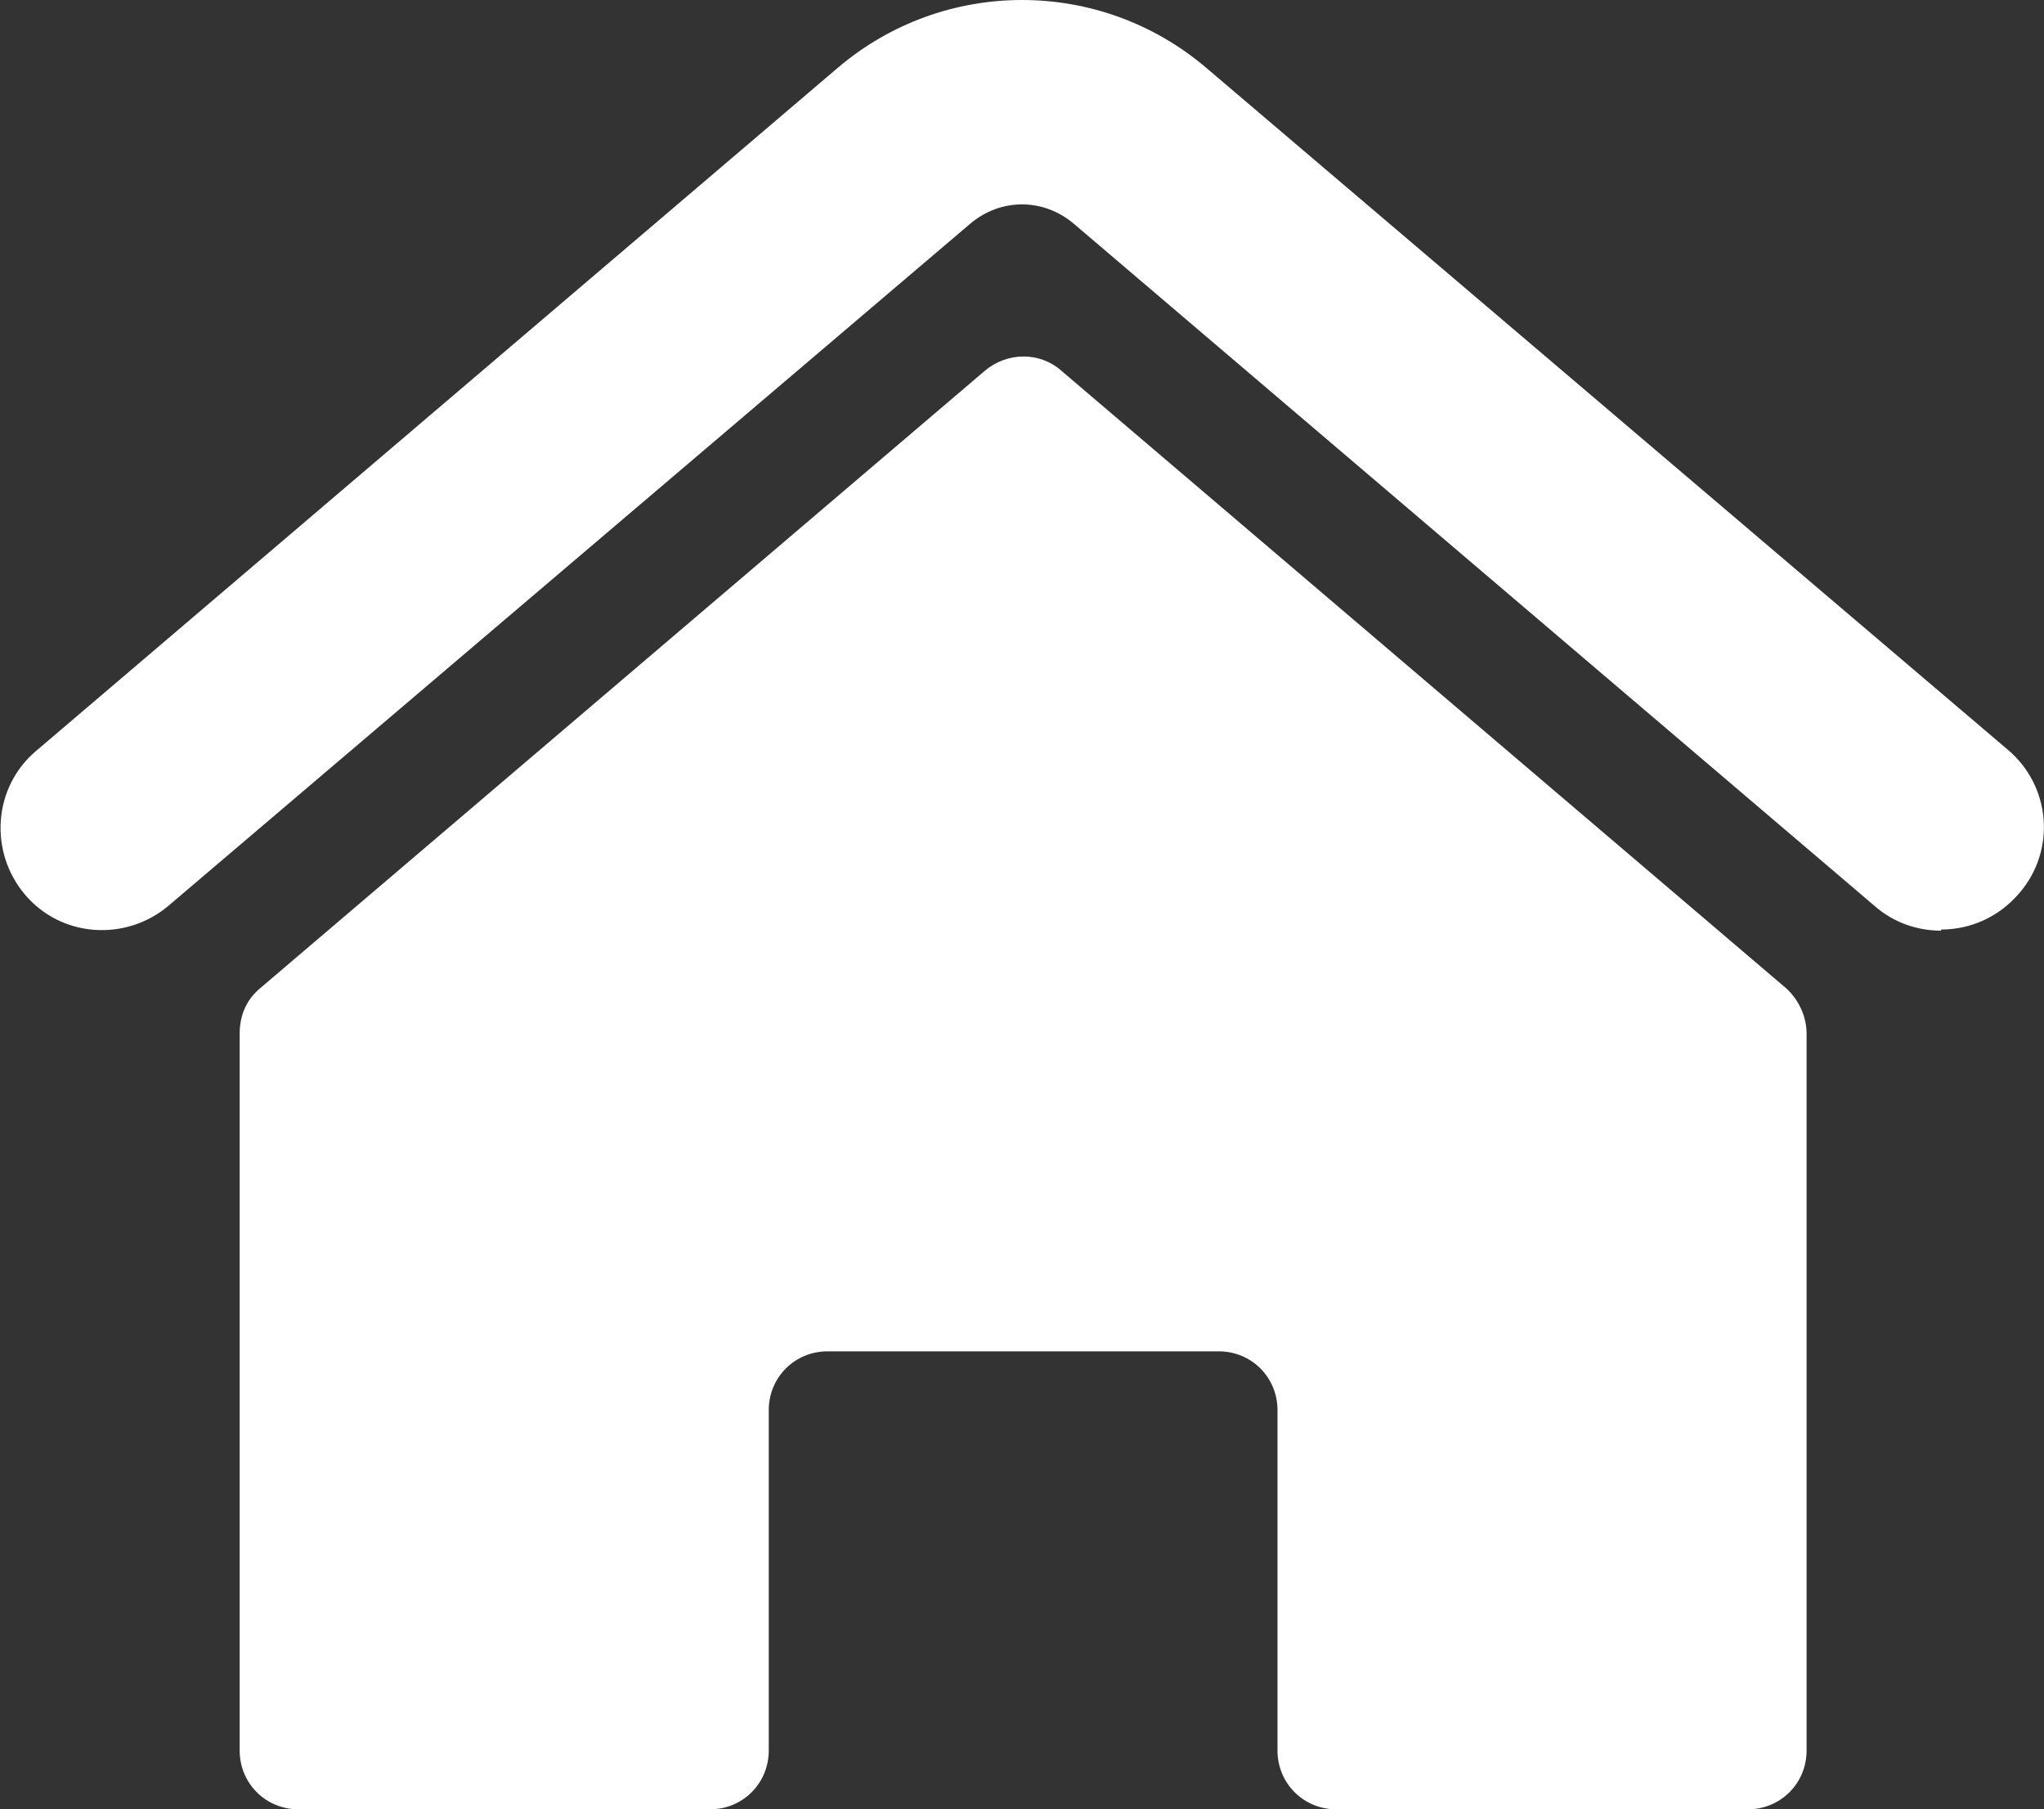
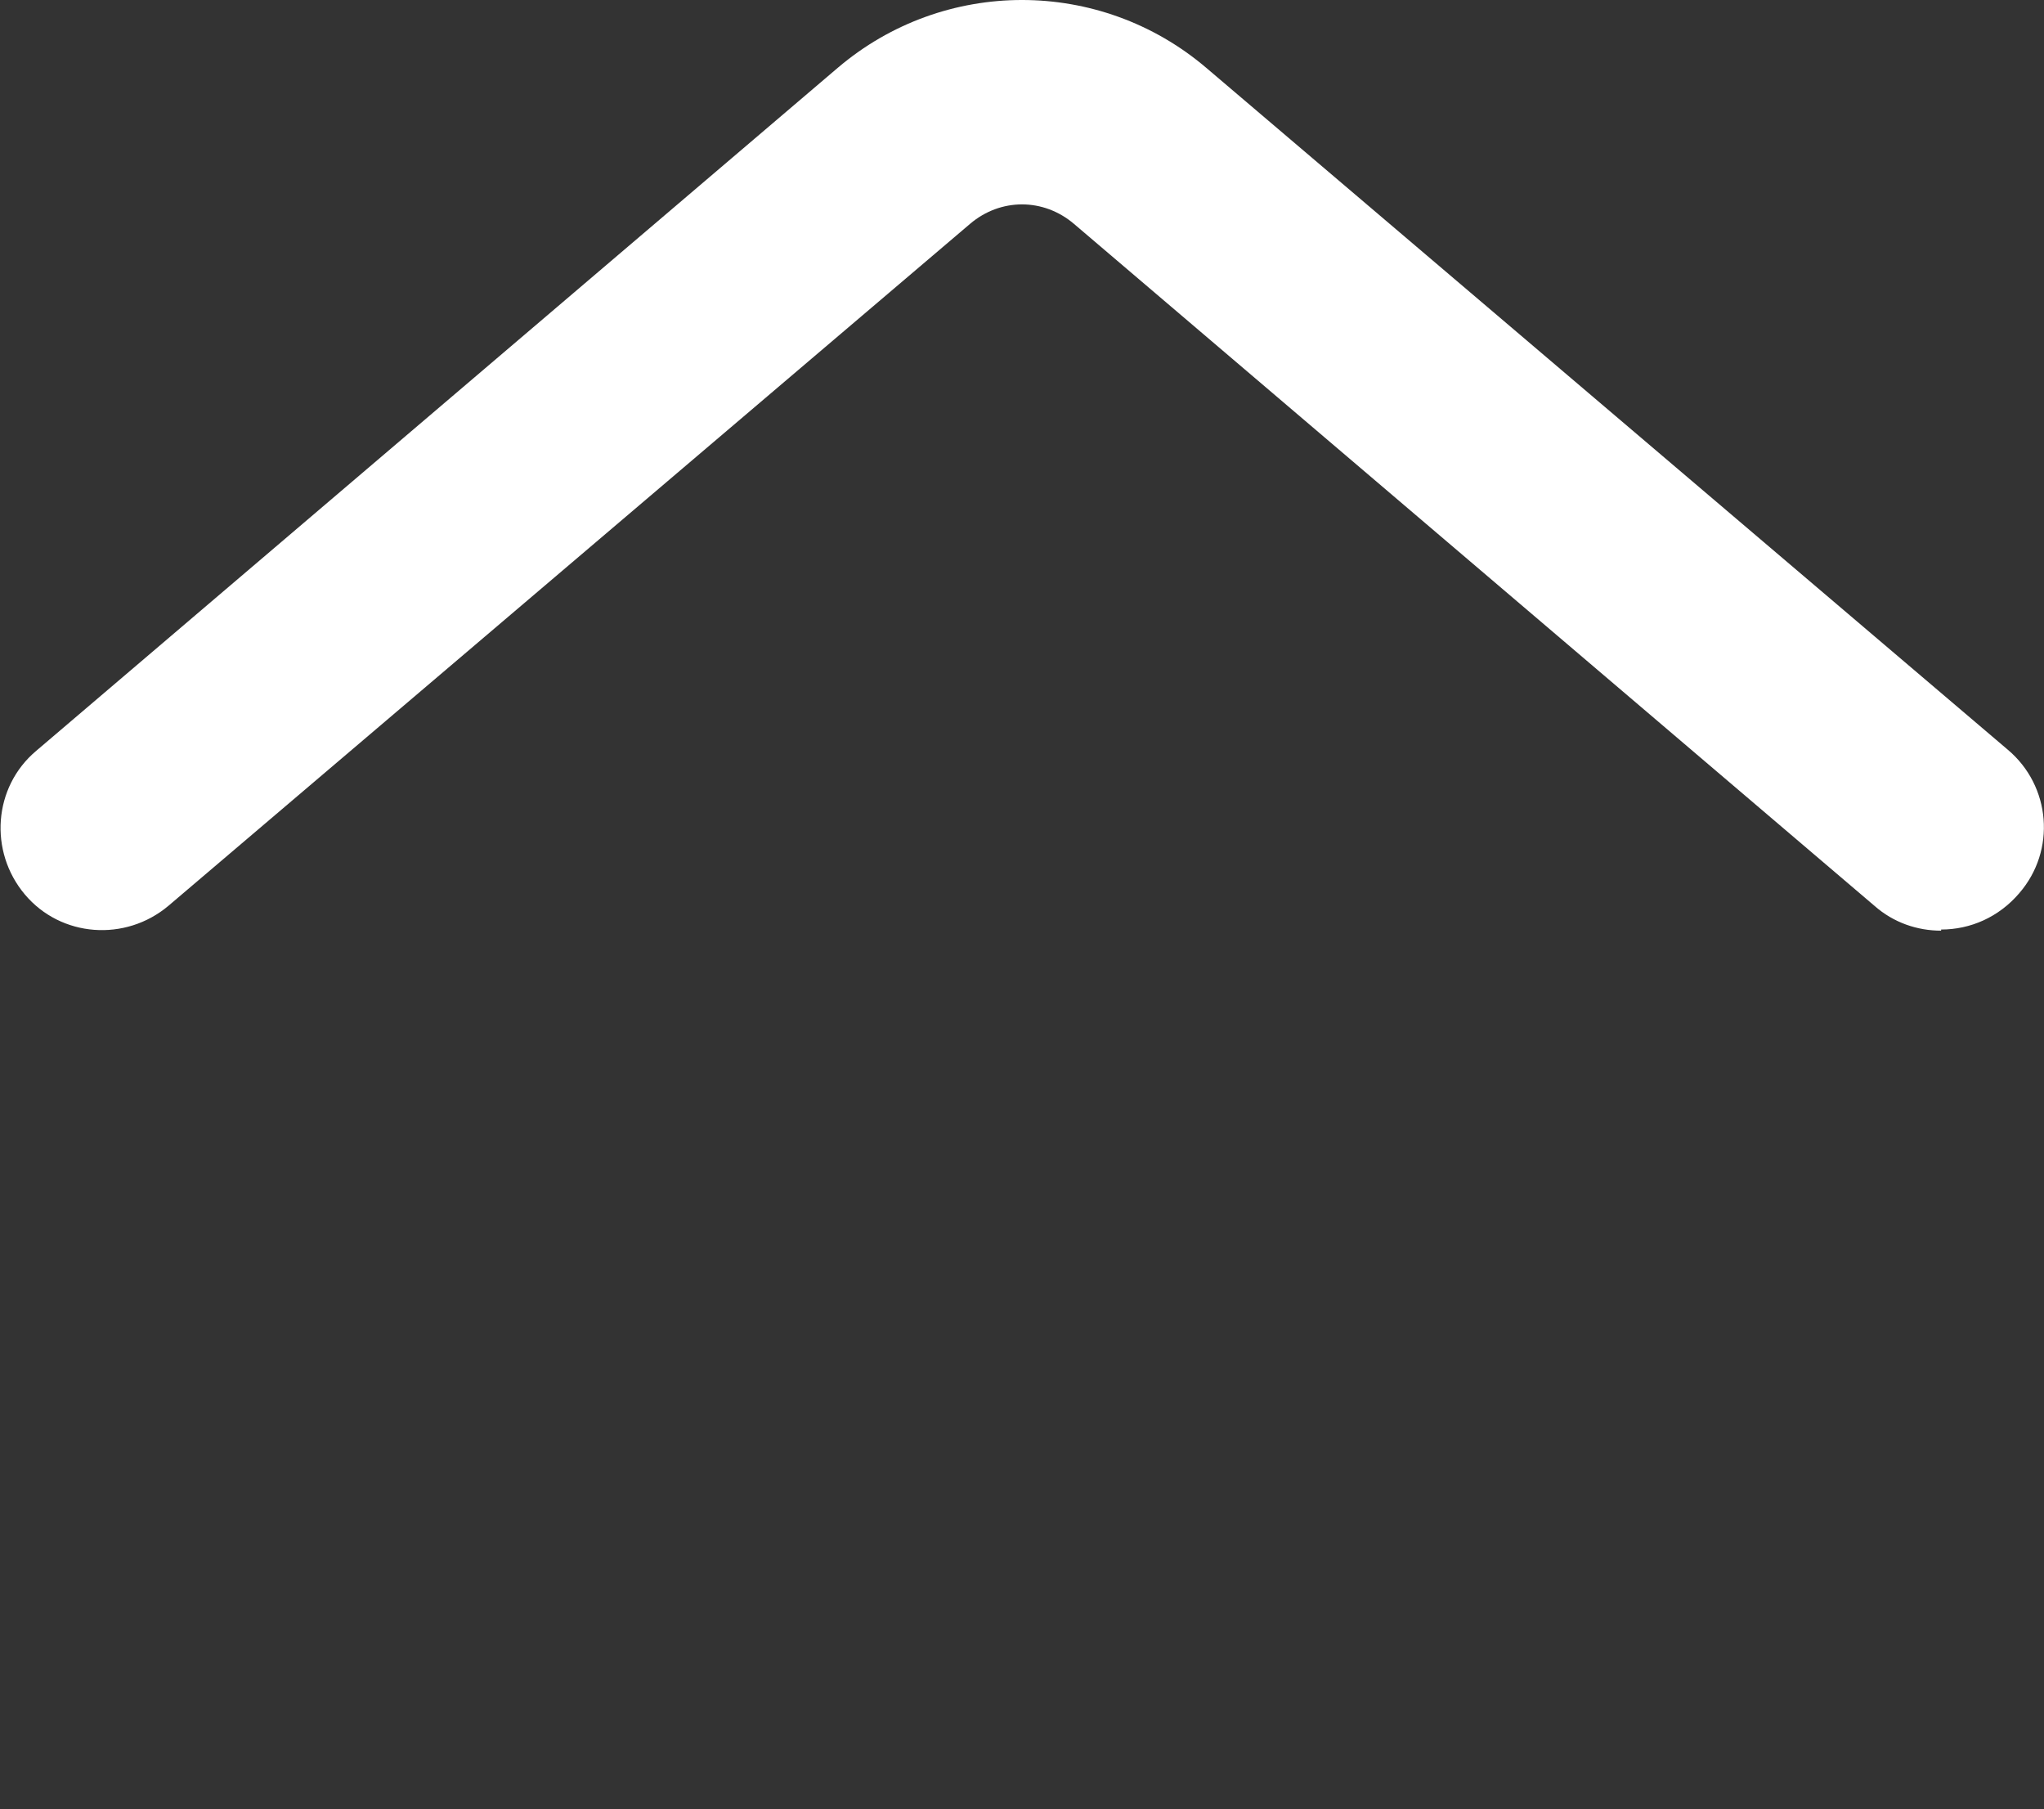
<svg xmlns="http://www.w3.org/2000/svg" id="_레이어_2" data-name="레이어 2" viewBox="0 0 18.08 16">
  <rect x="0" y="0" width="18.08" height="16" fill="#333333" stroke="none" />
  <defs>
    <style>
      .cls-1 {
        fill: #fff;
        stroke-width: 0px;
      }
    </style>
  </defs>
  <g id="_레이어_1-2" data-name="레이어 1">
    <g>
      <path class="cls-1" d="M17.17,8.23c-.21,0-.42-.07-.59-.22L9.5,1.98c-.27-.23-.65-.23-.92,0L1.49,8.01c-.38.32-.95.28-1.27-.1-.32-.38-.28-.95.1-1.27L7.41.6c.94-.8,2.32-.8,3.26,0l7.09,6.03c.38.32.43.89.1,1.27-.18.21-.43.32-.69.32Z" />
-       <path class="cls-1" d="M9.04,11.95h1.74c.29,0,.52.23.52.52v3.01c0,.29.23.52.52.52h3.64c.29,0,.52-.23.52-.52v-6.34c0-.15-.07-.3-.18-.4l-6.41-5.46c-.19-.17-.48-.17-.68,0l-6.41,5.46c-.12.1-.18.24-.18.4v6.34c0,.29.23.52.52.52h3.64c.29,0,.52-.23.52-.52v-3.01c0-.29.23-.52.52-.52h1.74Z" />
    </g>
  </g>
</svg>